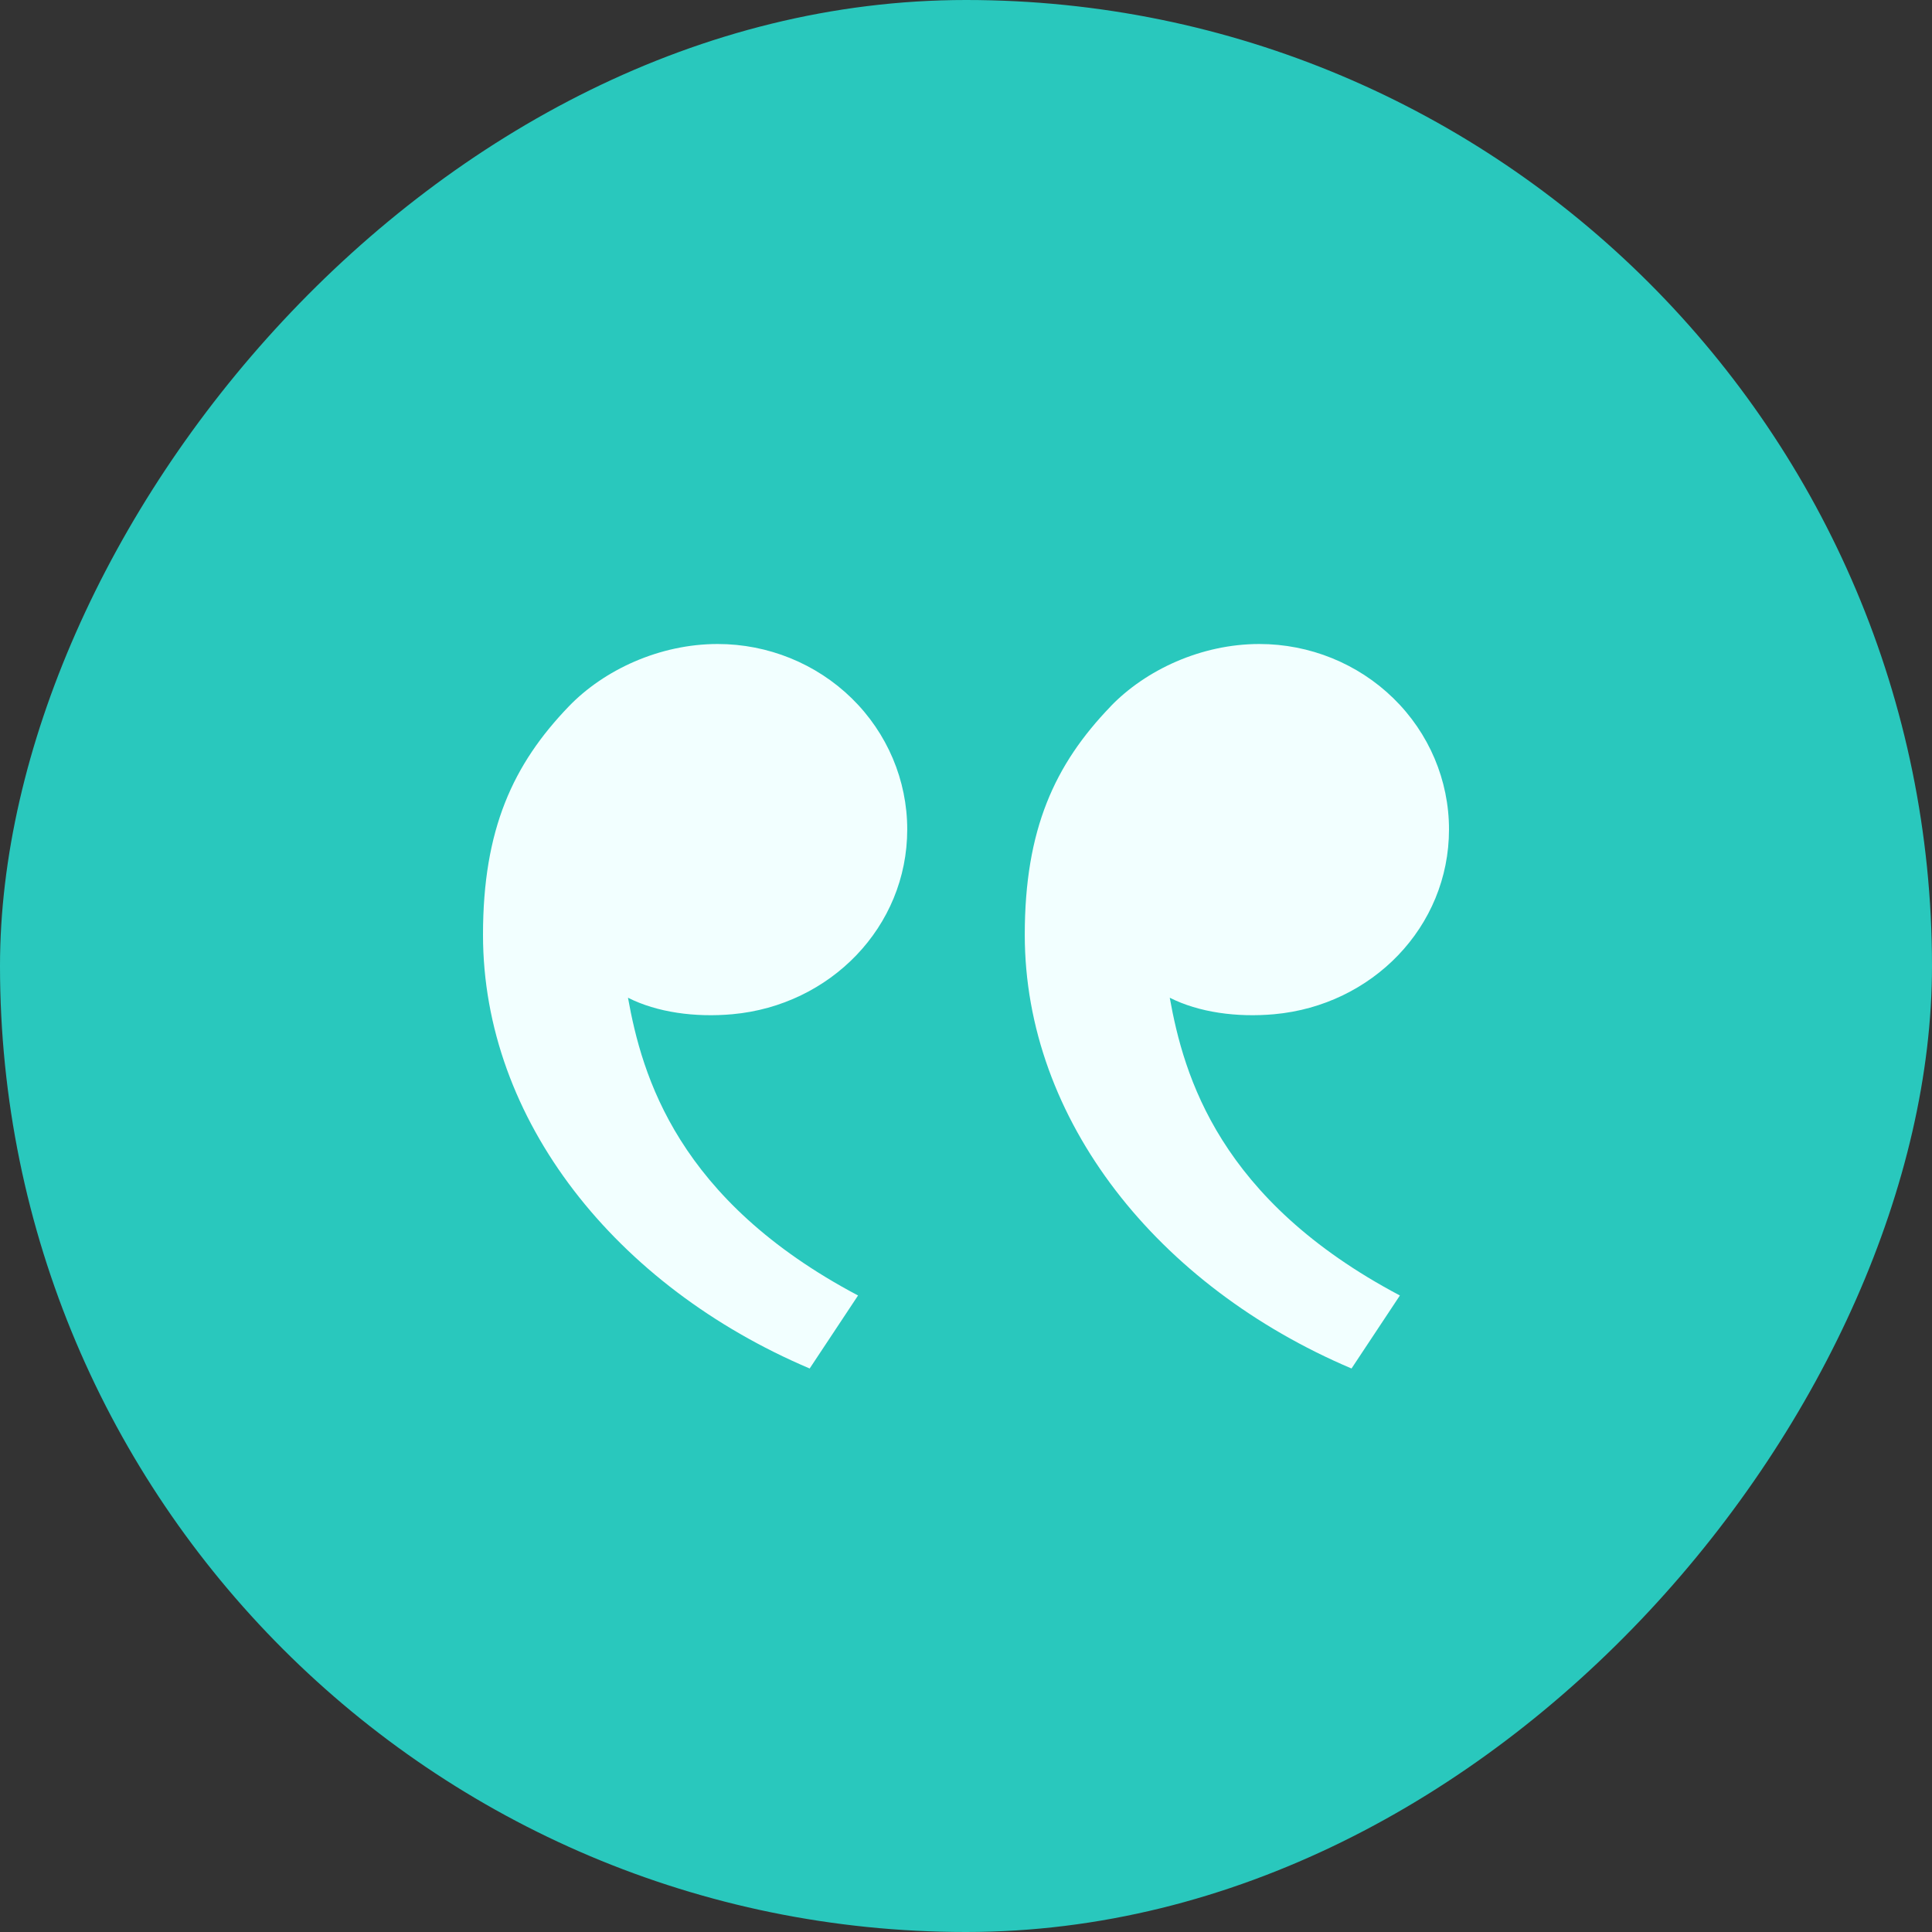
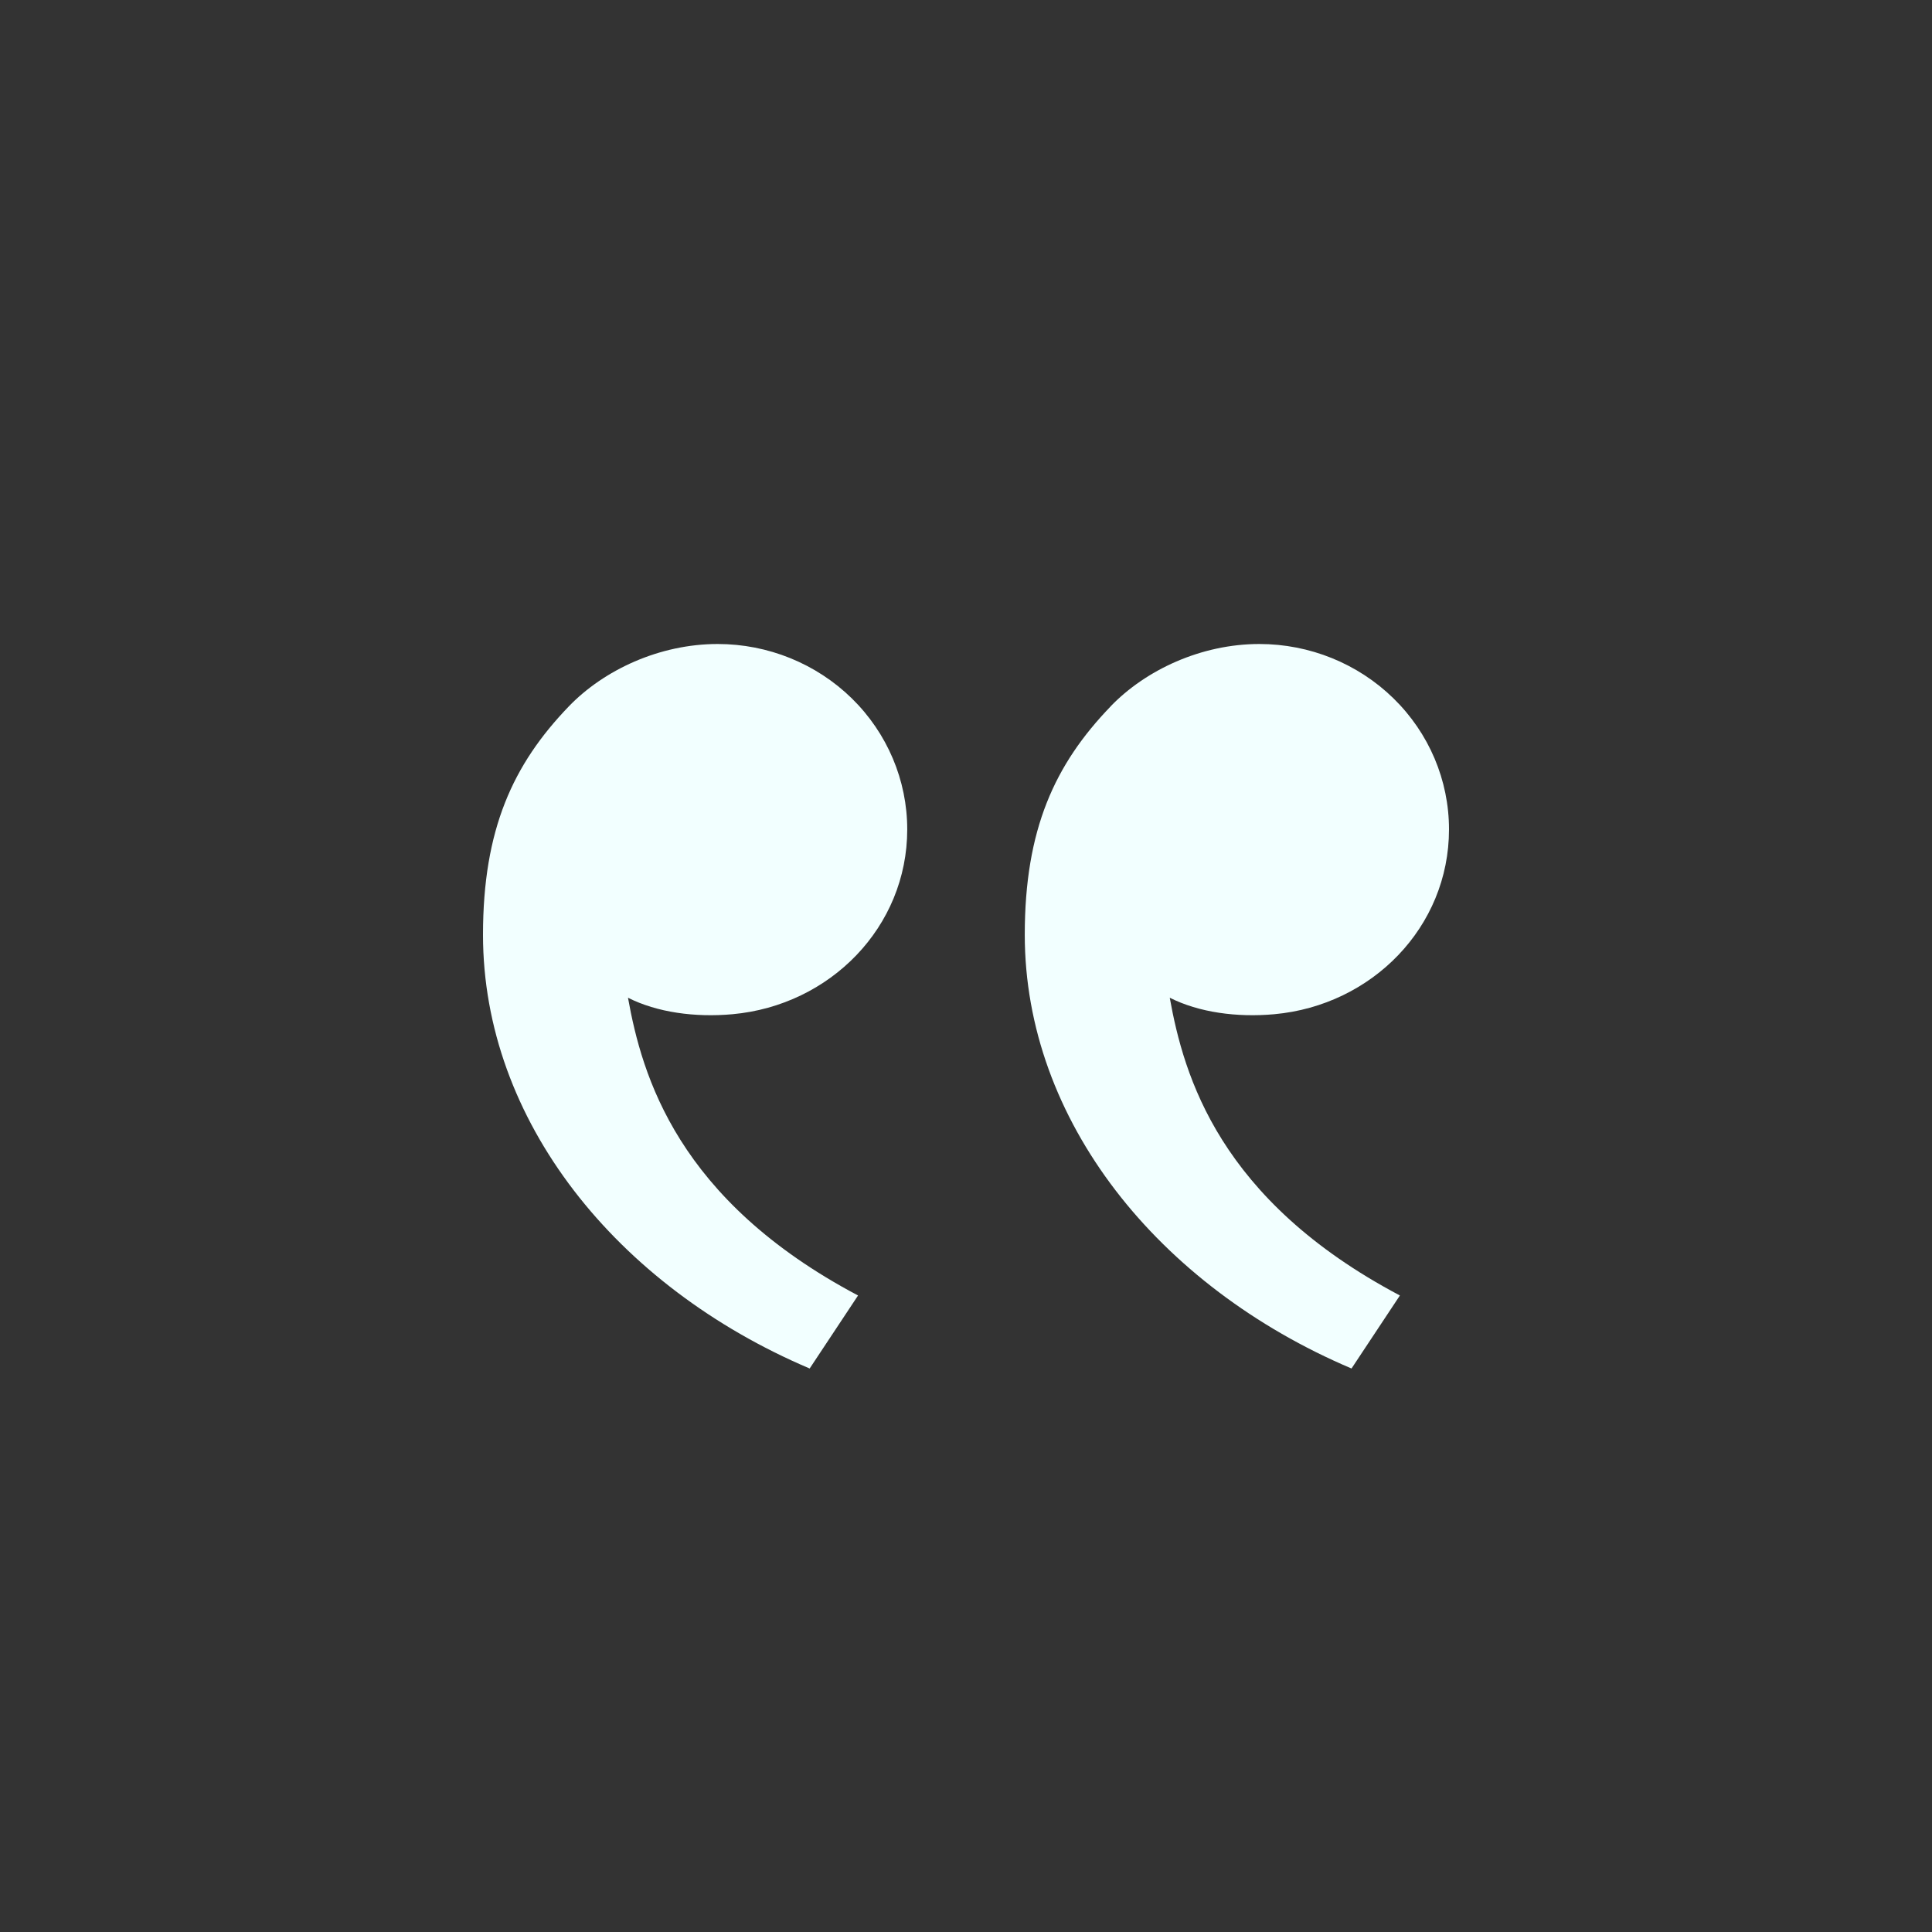
<svg xmlns="http://www.w3.org/2000/svg" width="24" height="24" viewBox="0 0 24 24" fill="none">
  <rect x="0" y="0" width="24" height="24" fill="#333333" stroke="none" />
-   <rect width="24" height="24" rx="12" transform="matrix(-1 0 0 1 24 0)" fill="#29C8BD" />
  <path d="M7.065 8.776C6.372 9.496 6 10.303 6 11.612C6 13.915 7.654 15.979 10.058 17L10.659 16.093C8.415 14.906 7.976 13.366 7.801 12.394C8.162 12.577 8.636 12.641 9.099 12.599C10.313 12.489 11.27 11.515 11.27 10.303C11.27 9.692 11.022 9.107 10.581 8.675C10.139 8.243 9.54 8 8.915 8C8.193 8 7.502 8.322 7.065 8.776ZM13.796 8.776C13.102 9.496 12.73 10.303 12.73 11.612C12.73 13.915 14.384 15.979 16.789 17L17.39 16.093C15.145 14.906 14.706 13.366 14.531 12.394C14.893 12.577 15.366 12.641 15.829 12.599C17.044 12.489 18 11.515 18 10.303C18 9.692 17.752 9.107 17.31 8.675C16.868 8.243 16.269 8 15.644 8C14.922 8 14.232 8.322 13.795 8.776H13.796Z" fill="#F2FFFF" />
</svg>